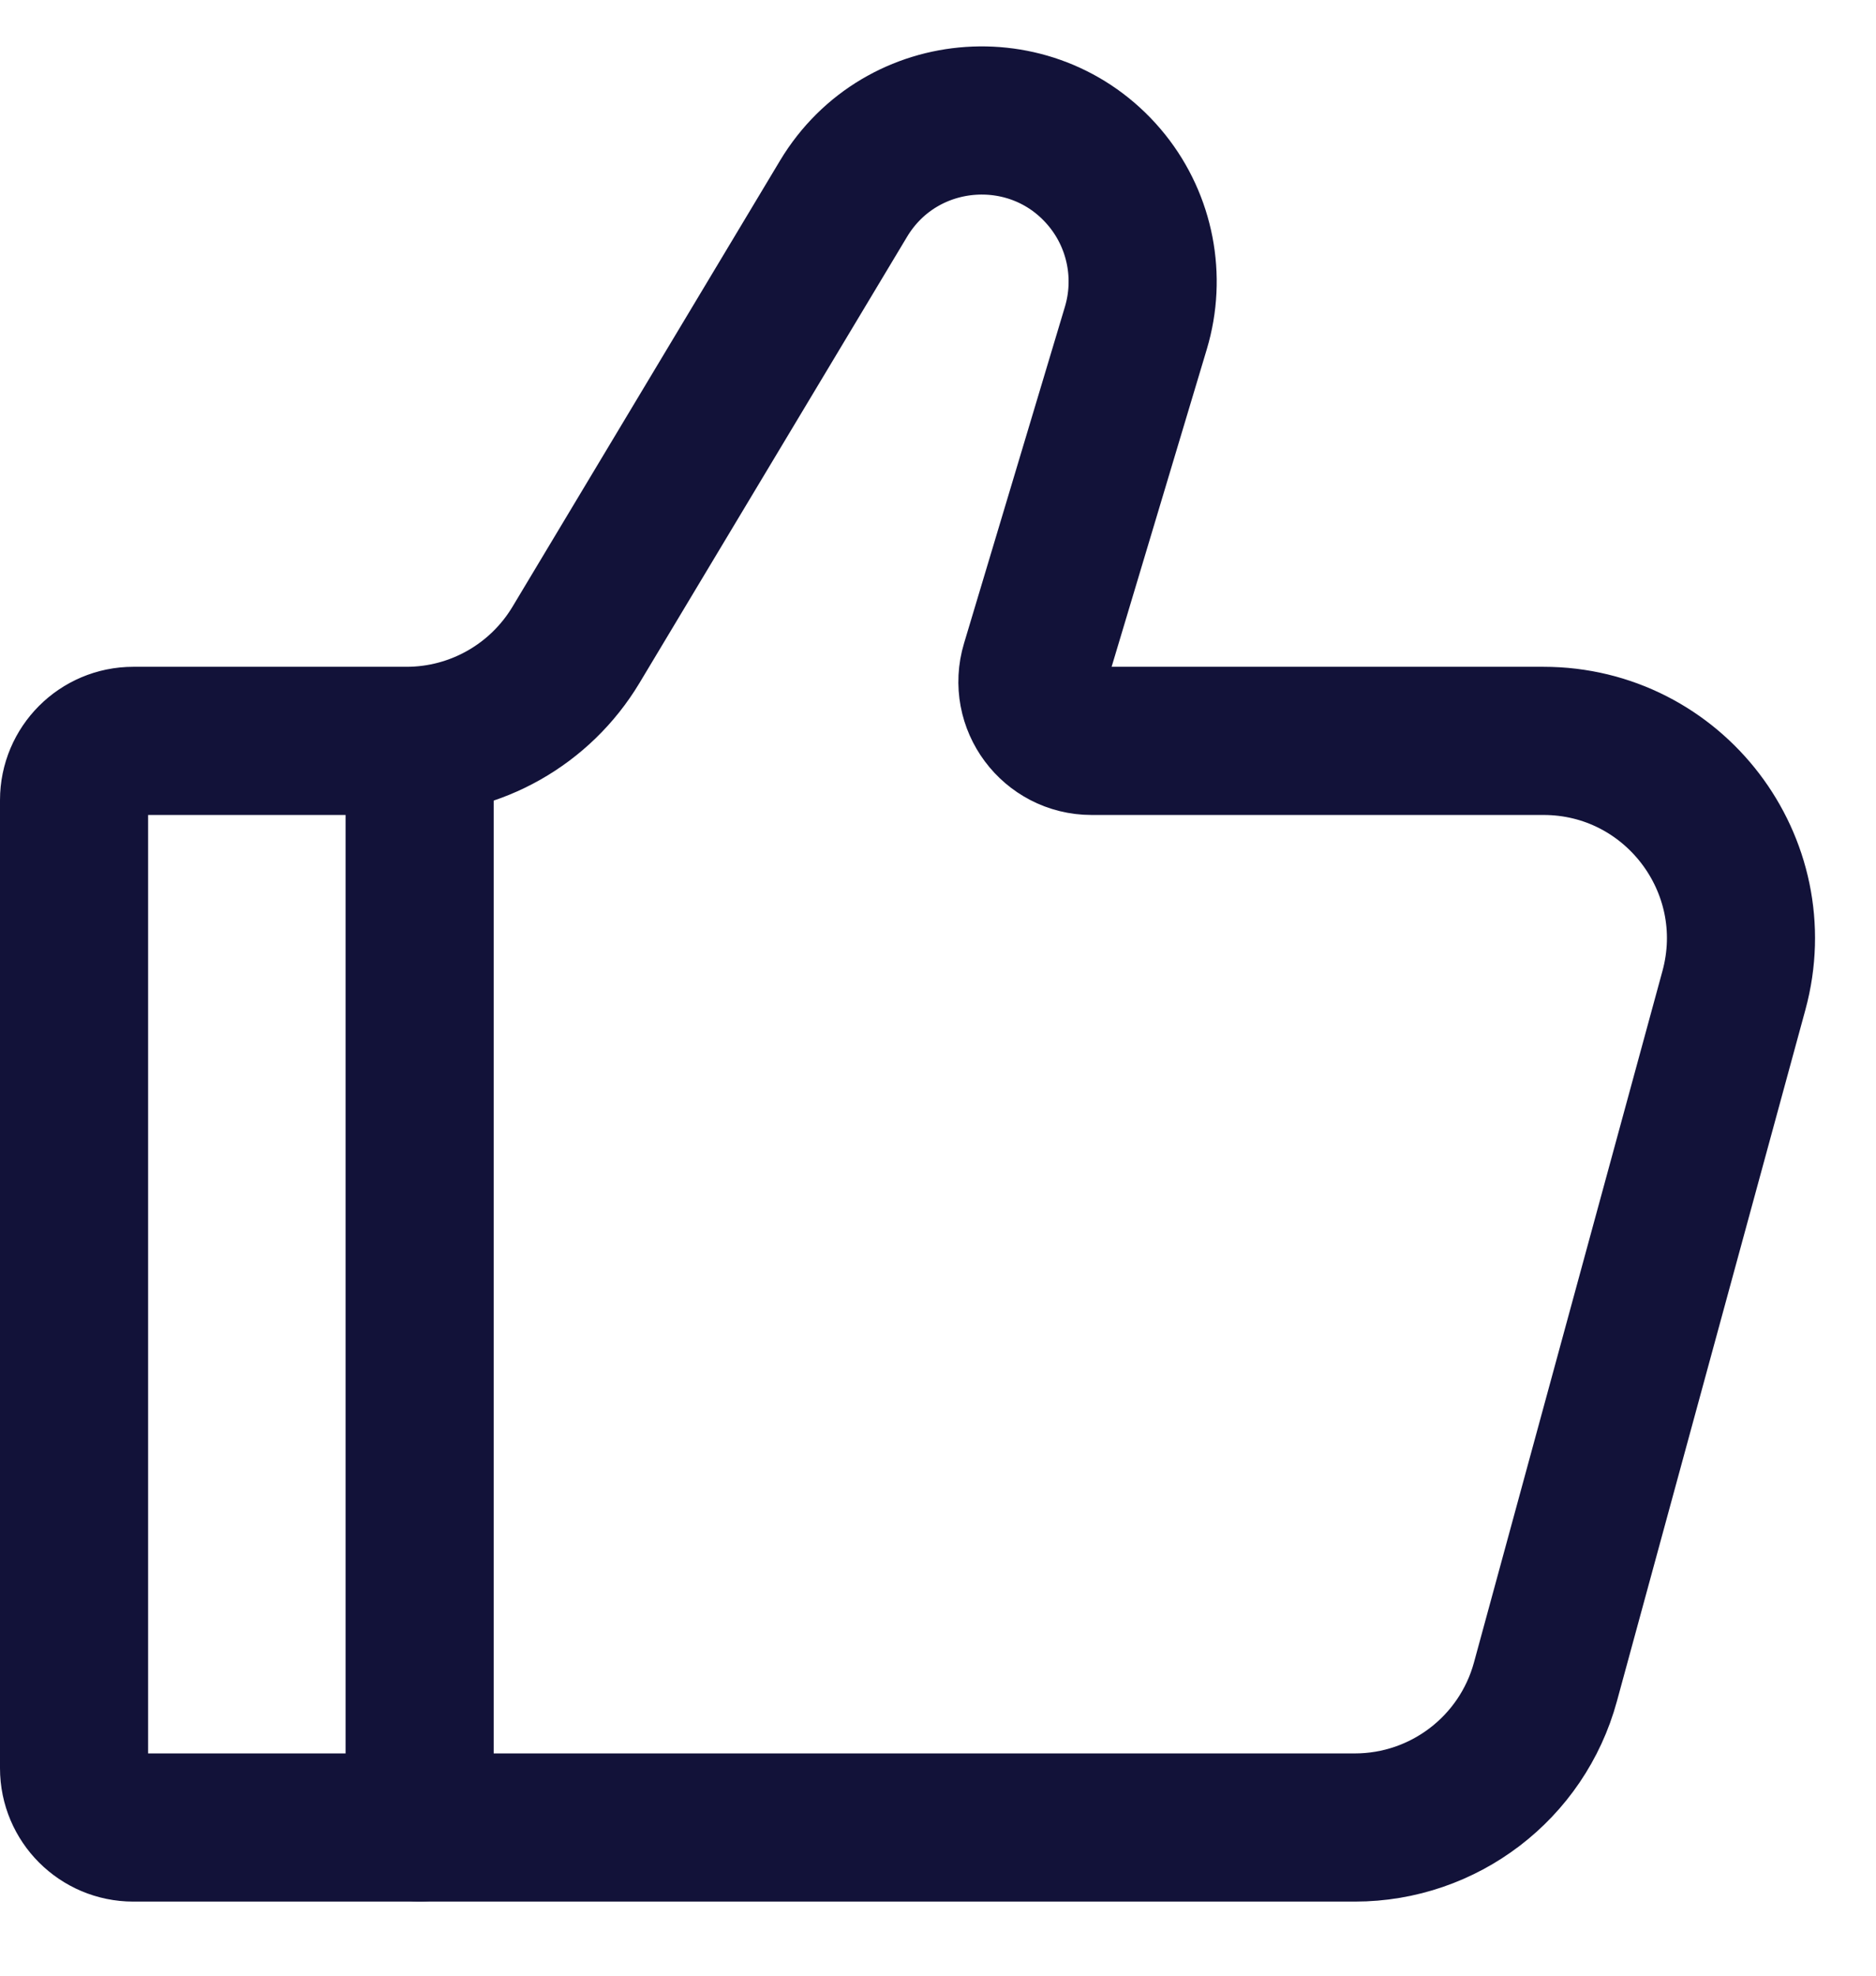
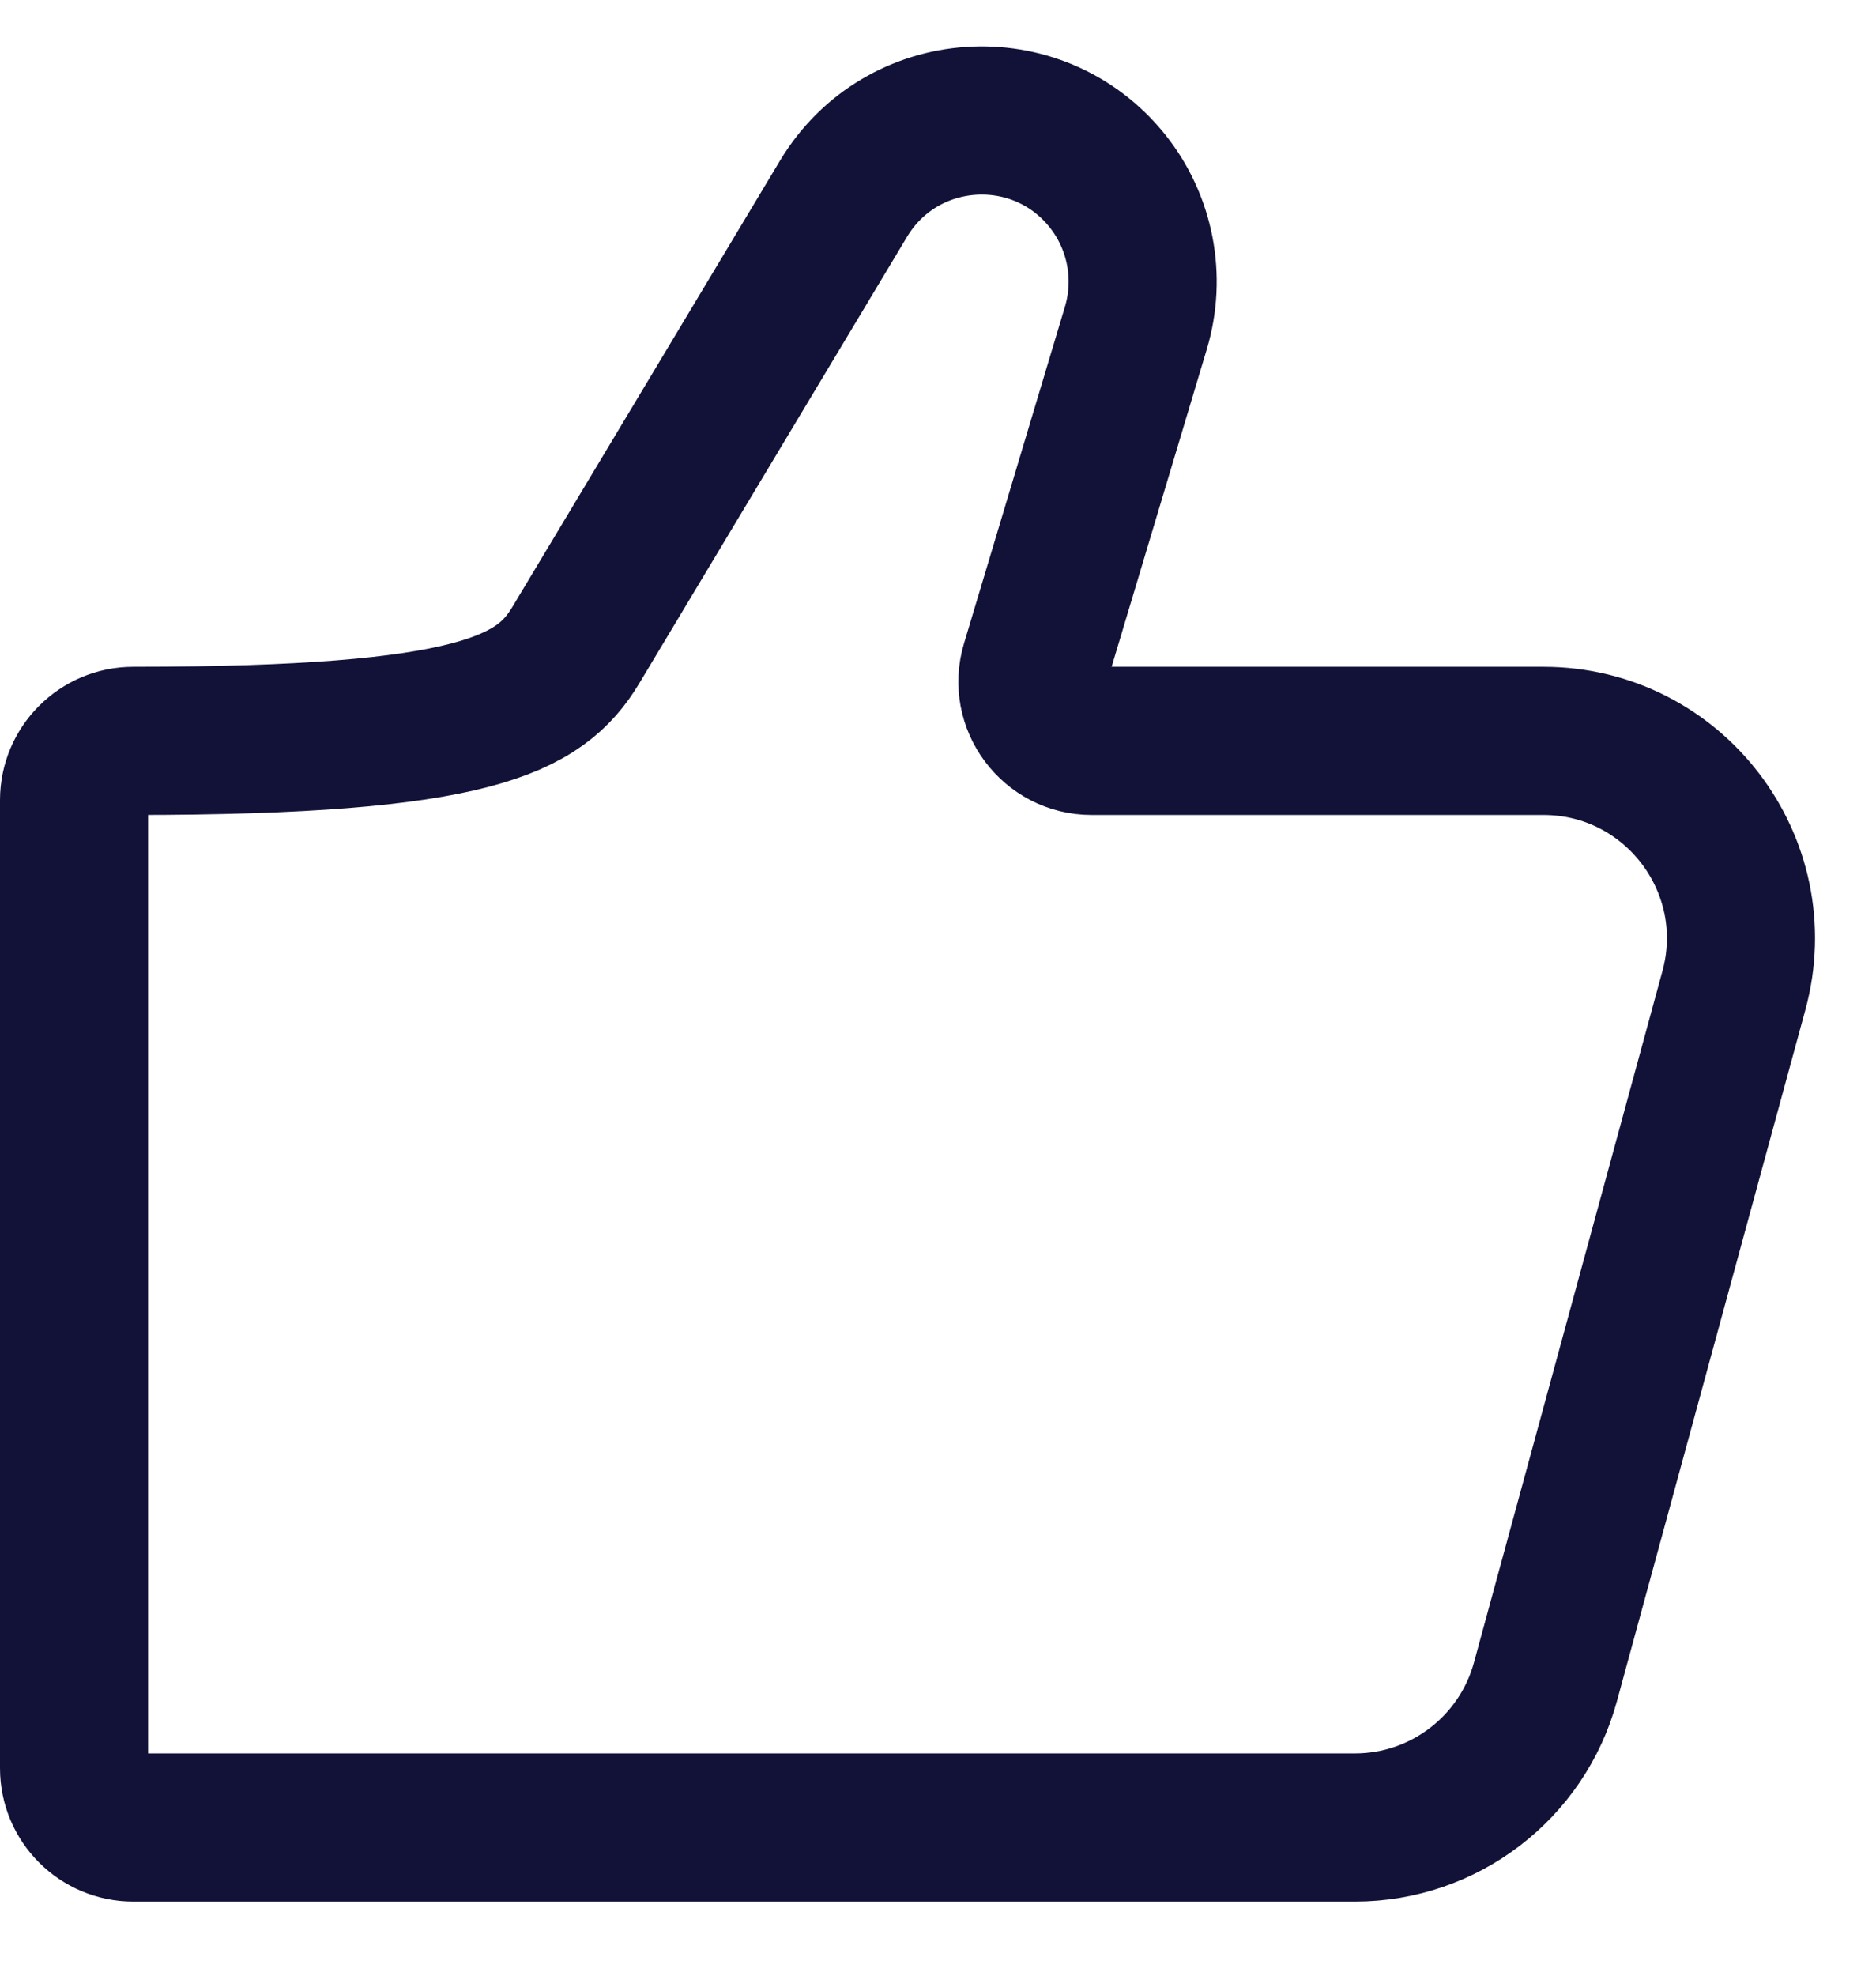
<svg xmlns="http://www.w3.org/2000/svg" width="19" height="20" viewBox="0 0 19 20" fill="none">
-   <path d="M13.722 18.5H1.35C1.019 18.5 0.75 18.231 0.75 17.9V8.1C0.75 7.769 1.019 7.5 1.35 7.5H4.118C4.82 7.5 5.471 7.131 5.833 6.529L8.543 2.012C9.128 1.037 10.505 0.944 11.216 1.832C11.55 2.25 11.658 2.806 11.504 3.32L10.482 6.728C10.366 7.113 10.655 7.5 11.056 7.5H15.632C16.95 7.5 17.908 8.754 17.561 10.026L15.652 17.026C15.415 17.896 14.624 18.5 13.722 18.5Z" stroke="#121239" stroke-width="1.5" stroke-linecap="round" />
-   <path d="M4.25 18.5L4.25 7.5" stroke="#121239" stroke-width="1.5" stroke-linecap="round" stroke-linejoin="round" />
+   <path d="M13.722 18.5H1.35C1.019 18.5 0.75 18.231 0.75 17.9V8.1C0.75 7.769 1.019 7.5 1.35 7.5C4.82 7.5 5.471 7.131 5.833 6.529L8.543 2.012C9.128 1.037 10.505 0.944 11.216 1.832C11.55 2.25 11.658 2.806 11.504 3.32L10.482 6.728C10.366 7.113 10.655 7.5 11.056 7.5H15.632C16.95 7.5 17.908 8.754 17.561 10.026L15.652 17.026C15.415 17.896 14.624 18.5 13.722 18.5Z" stroke="#121239" stroke-width="1.5" stroke-linecap="round" />
</svg>